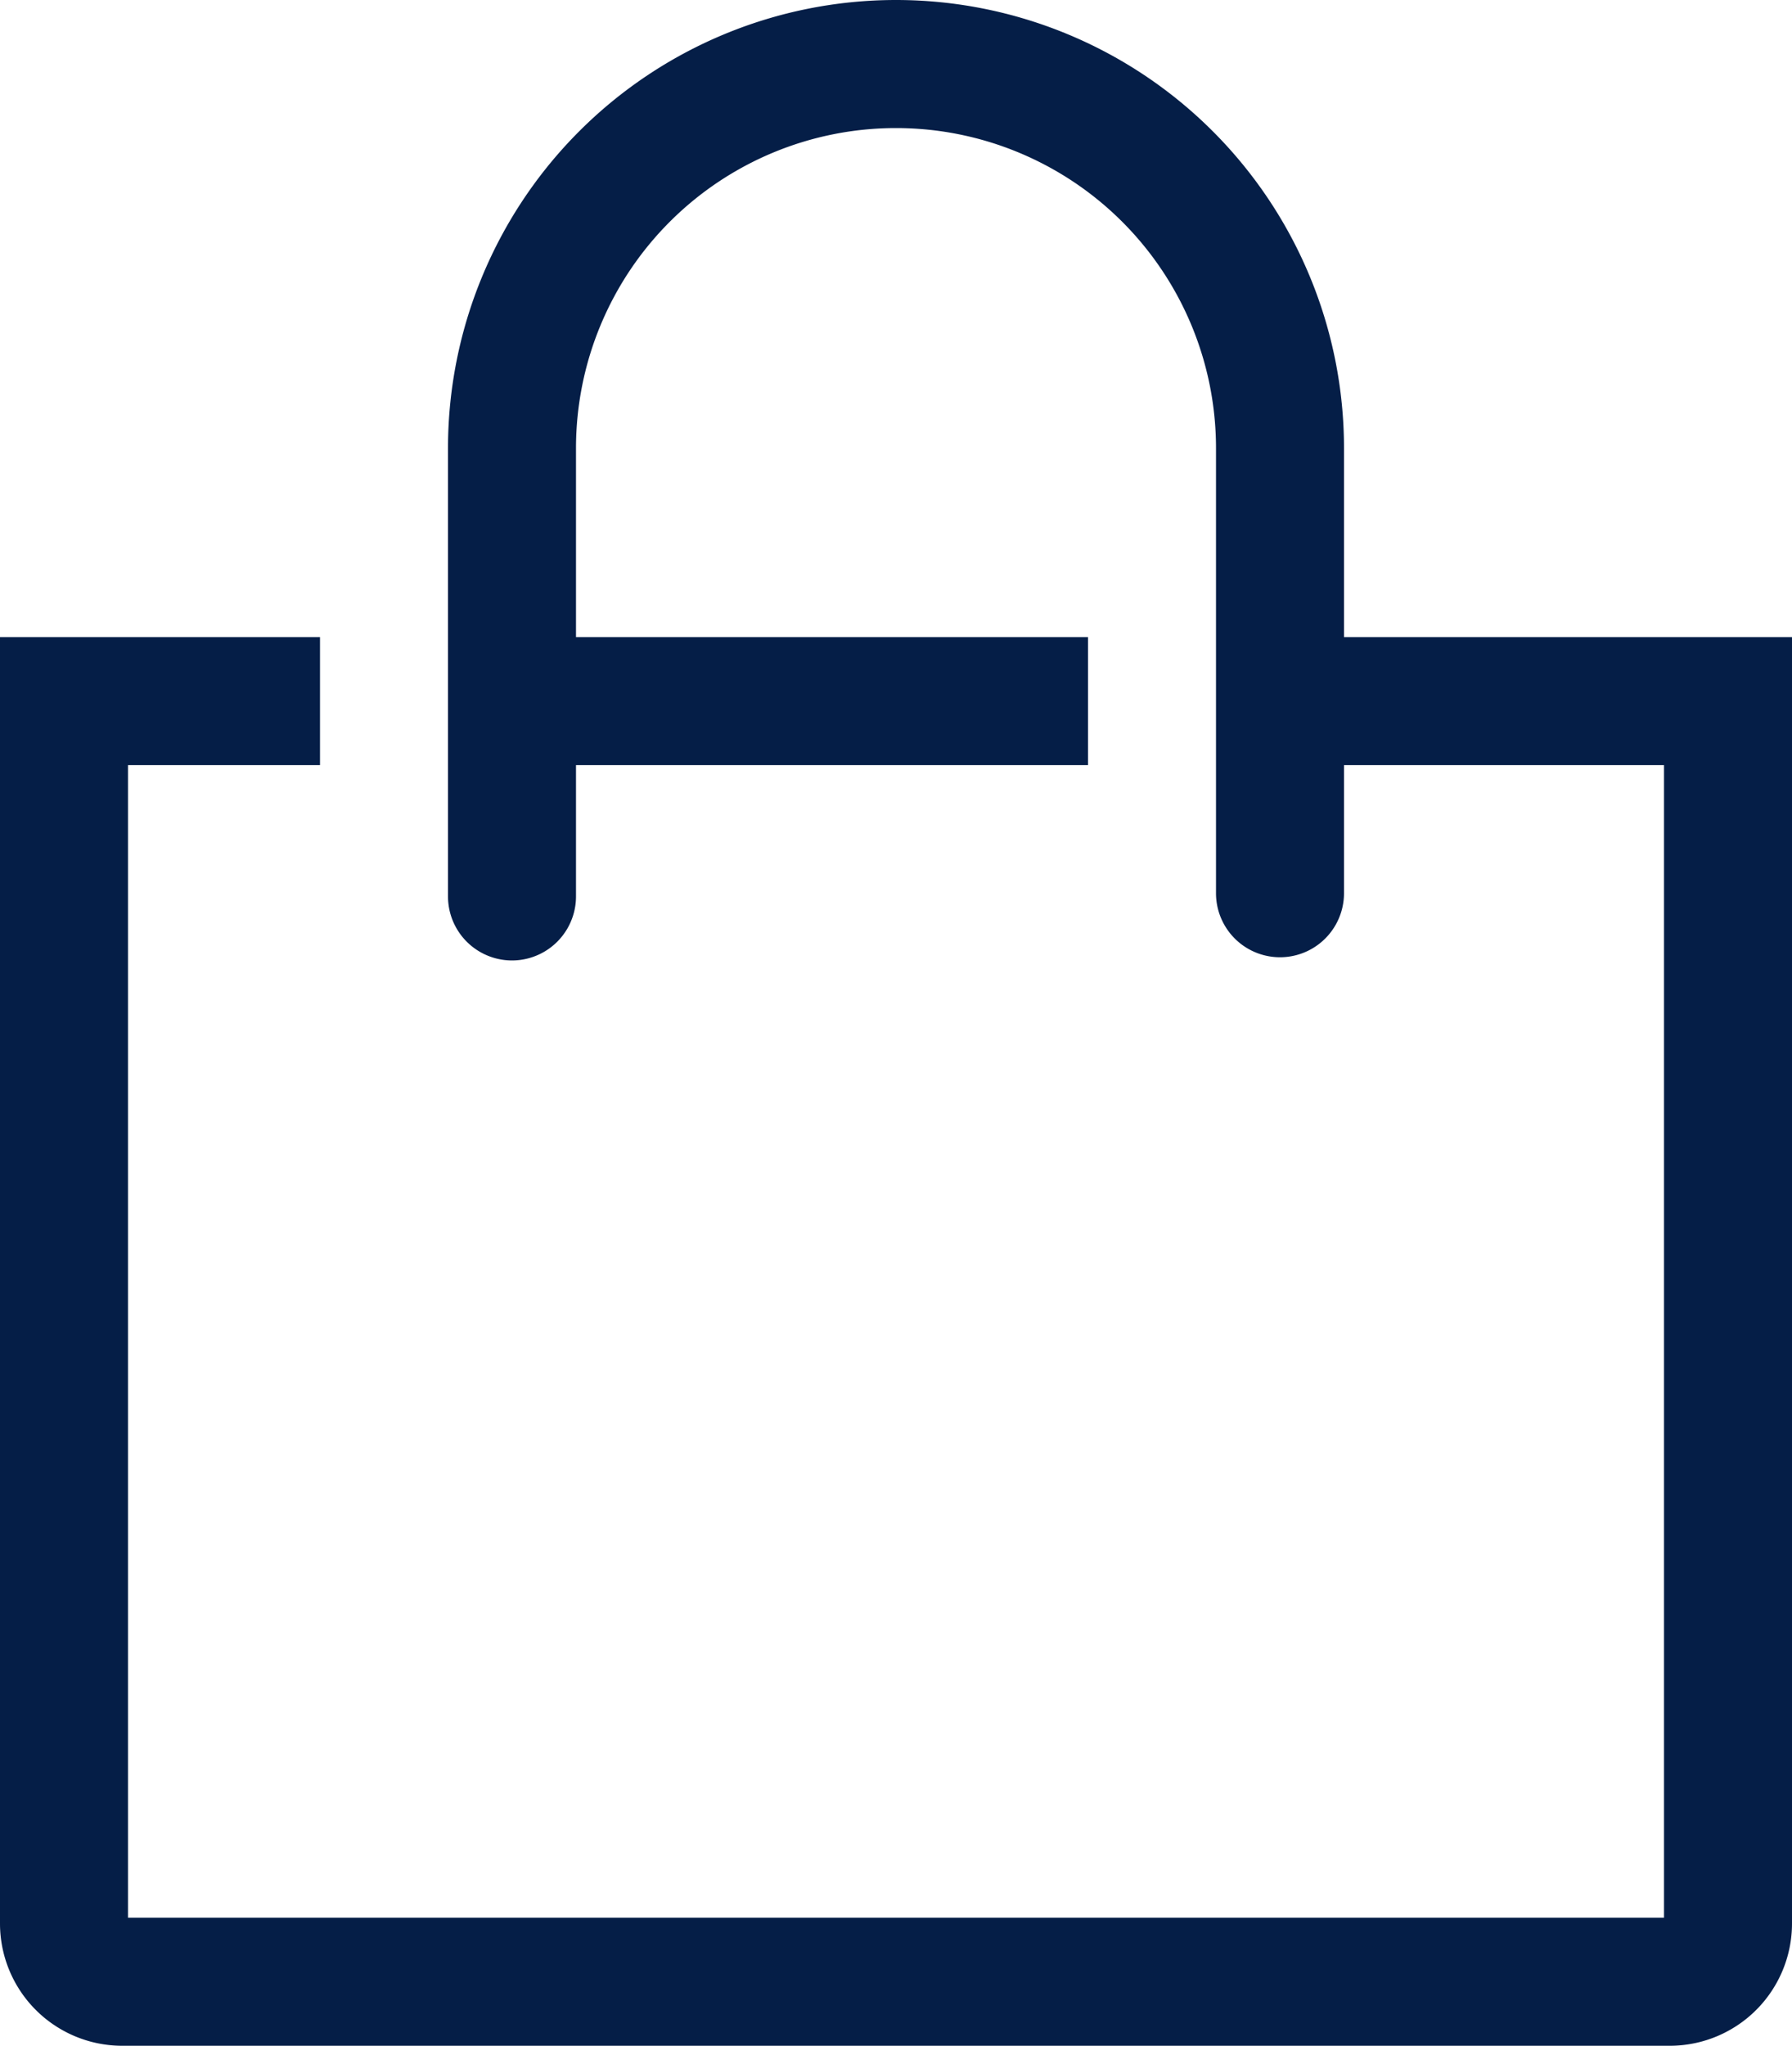
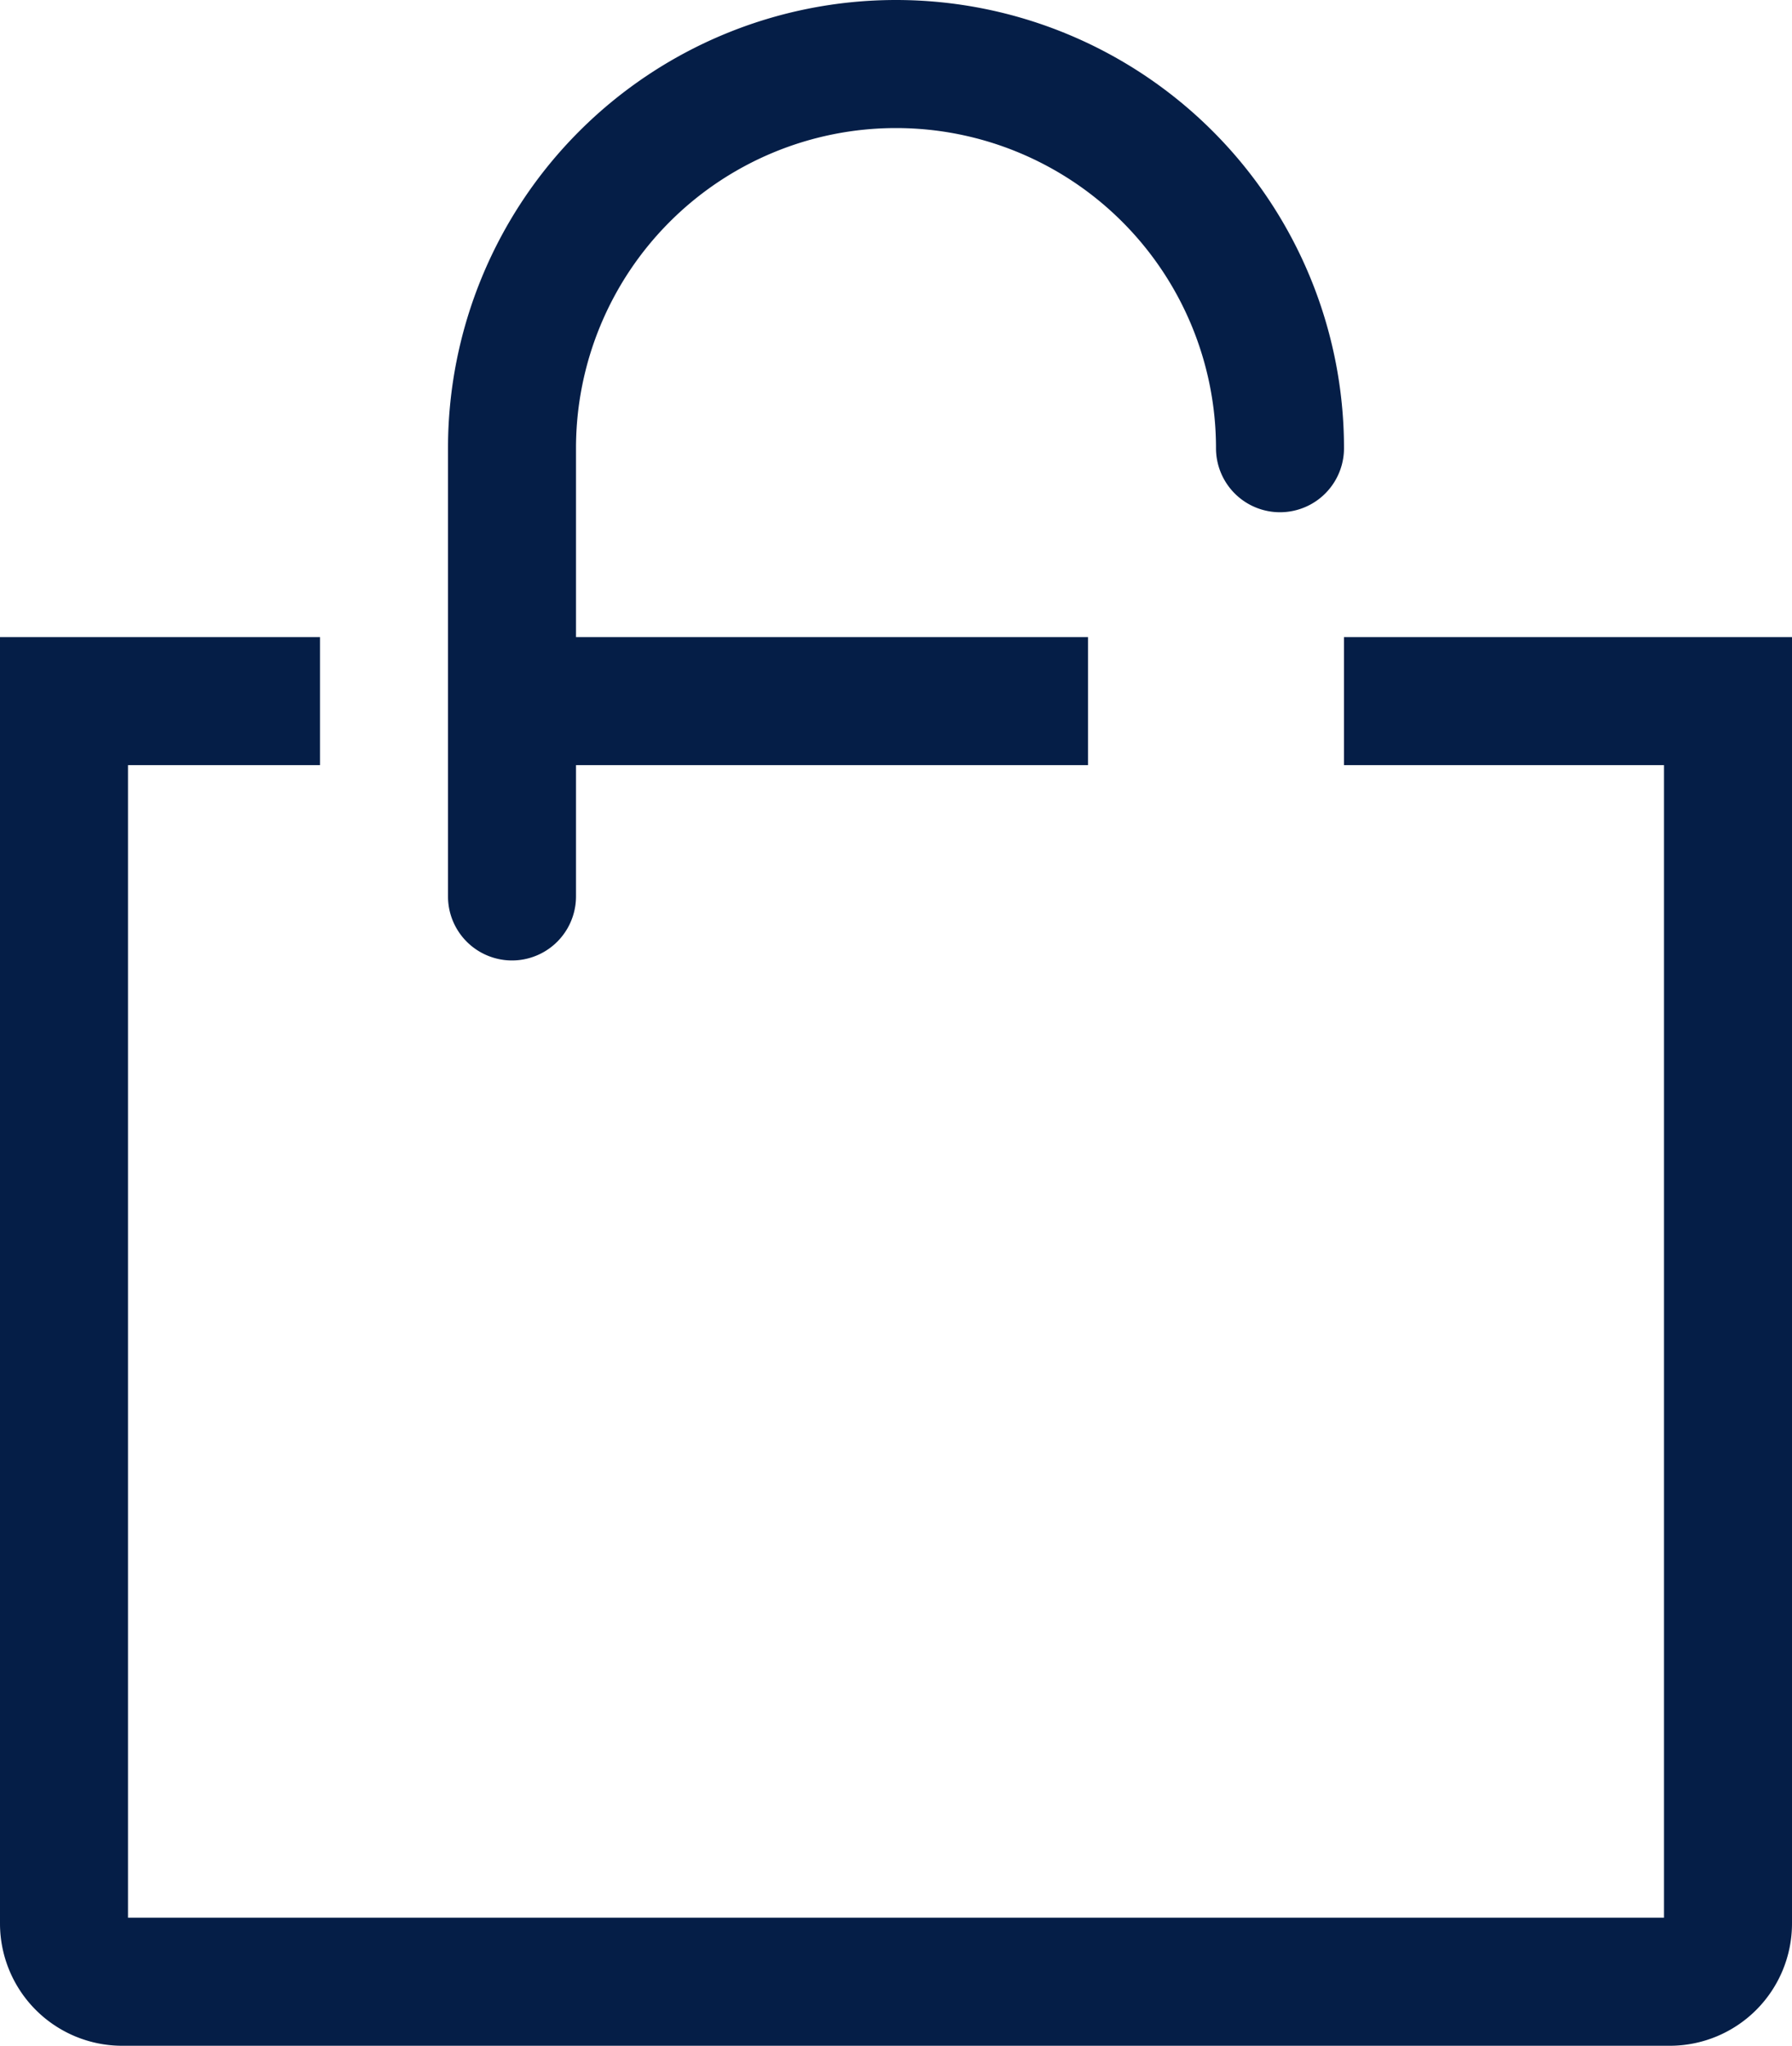
<svg xmlns="http://www.w3.org/2000/svg" width="28" height="31.95" viewBox="0 0 28 31.95">
-   <path id="shopping-bag-line" d="M25,12V9.05a7,7,0,1,0-14,0v7a1,1,0,0,0,2,0V14h8V12H13V9.05a5,5,0,0,1,10,0V16a1,1,0,0,0,2,0V14h5V32H6V14H9V12H4V32.09A1.91,1.91,0,0,0,5.91,34H30.09A1.91,1.91,0,0,0,32,32.09V12Z" transform="translate(-4 -2.05)" fill="#051e47" />
+   <path id="shopping-bag-line" d="M25,12V9.05a7,7,0,1,0-14,0v7a1,1,0,0,0,2,0V14h8V12H13V9.05a5,5,0,0,1,10,0a1,1,0,0,0,2,0V14h5V32H6V14H9V12H4V32.09A1.91,1.91,0,0,0,5.91,34H30.09A1.91,1.91,0,0,0,32,32.09V12Z" transform="translate(-4 -2.05)" fill="#051e47" />
</svg>